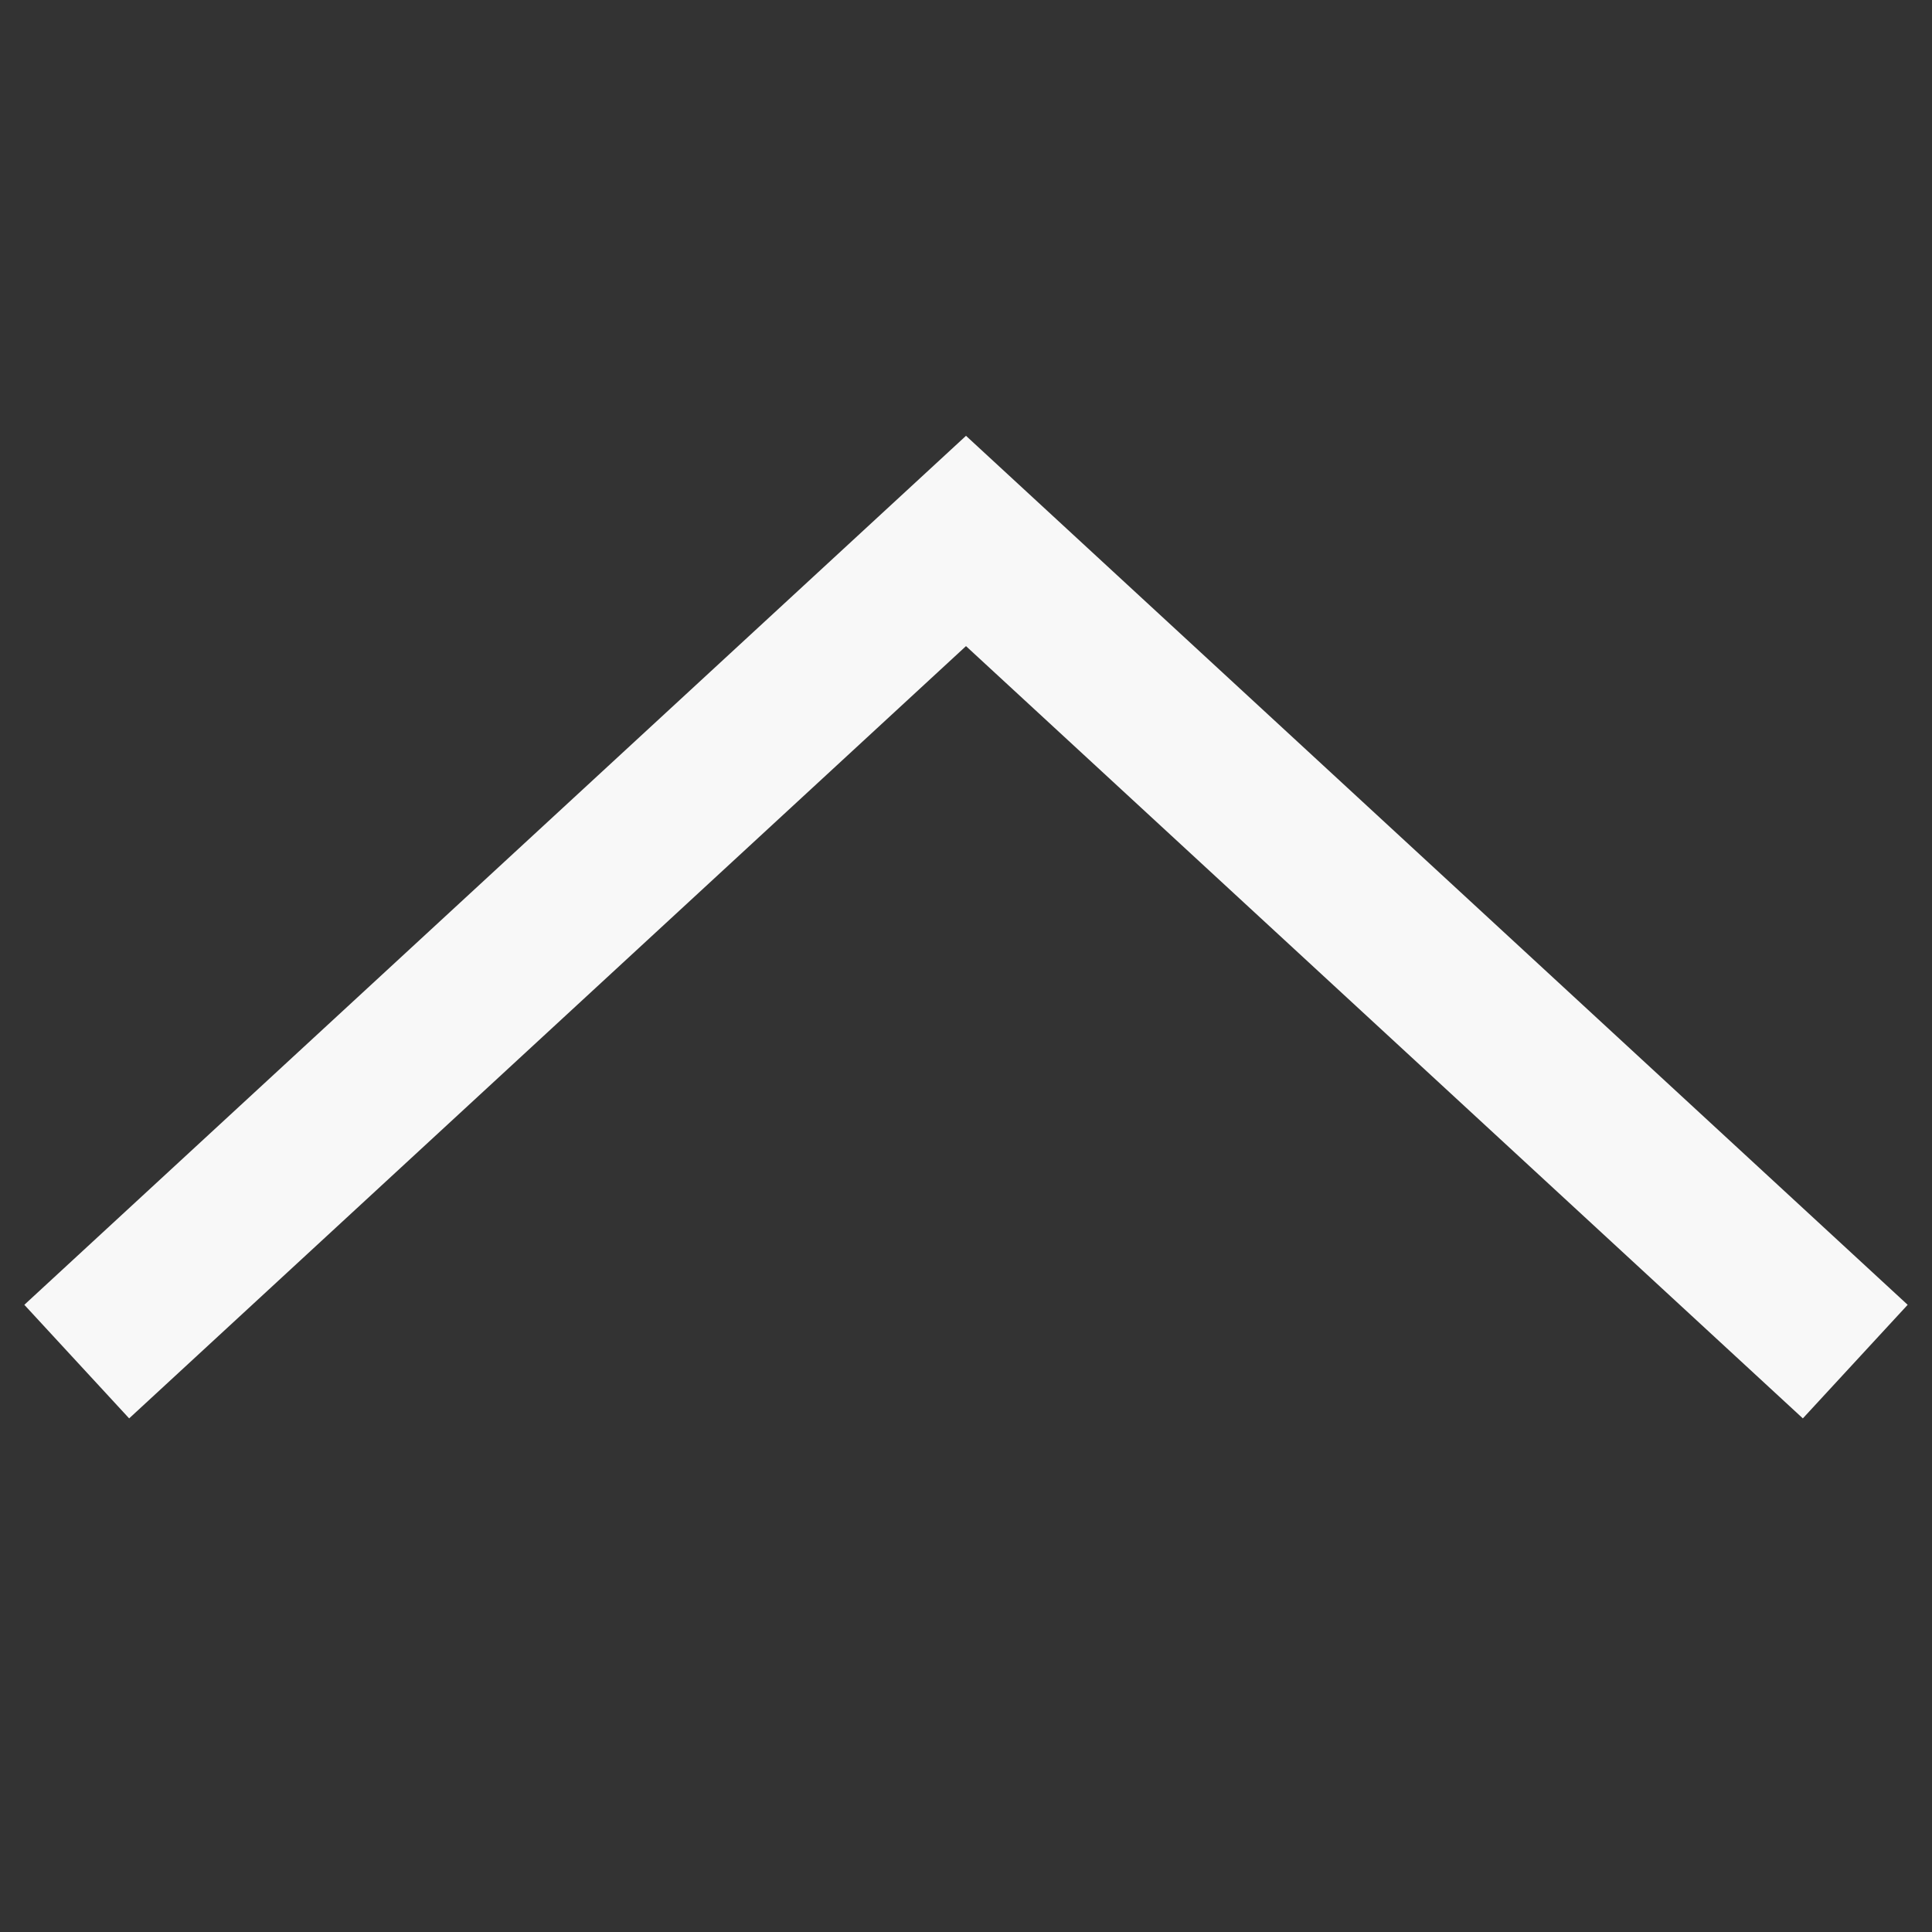
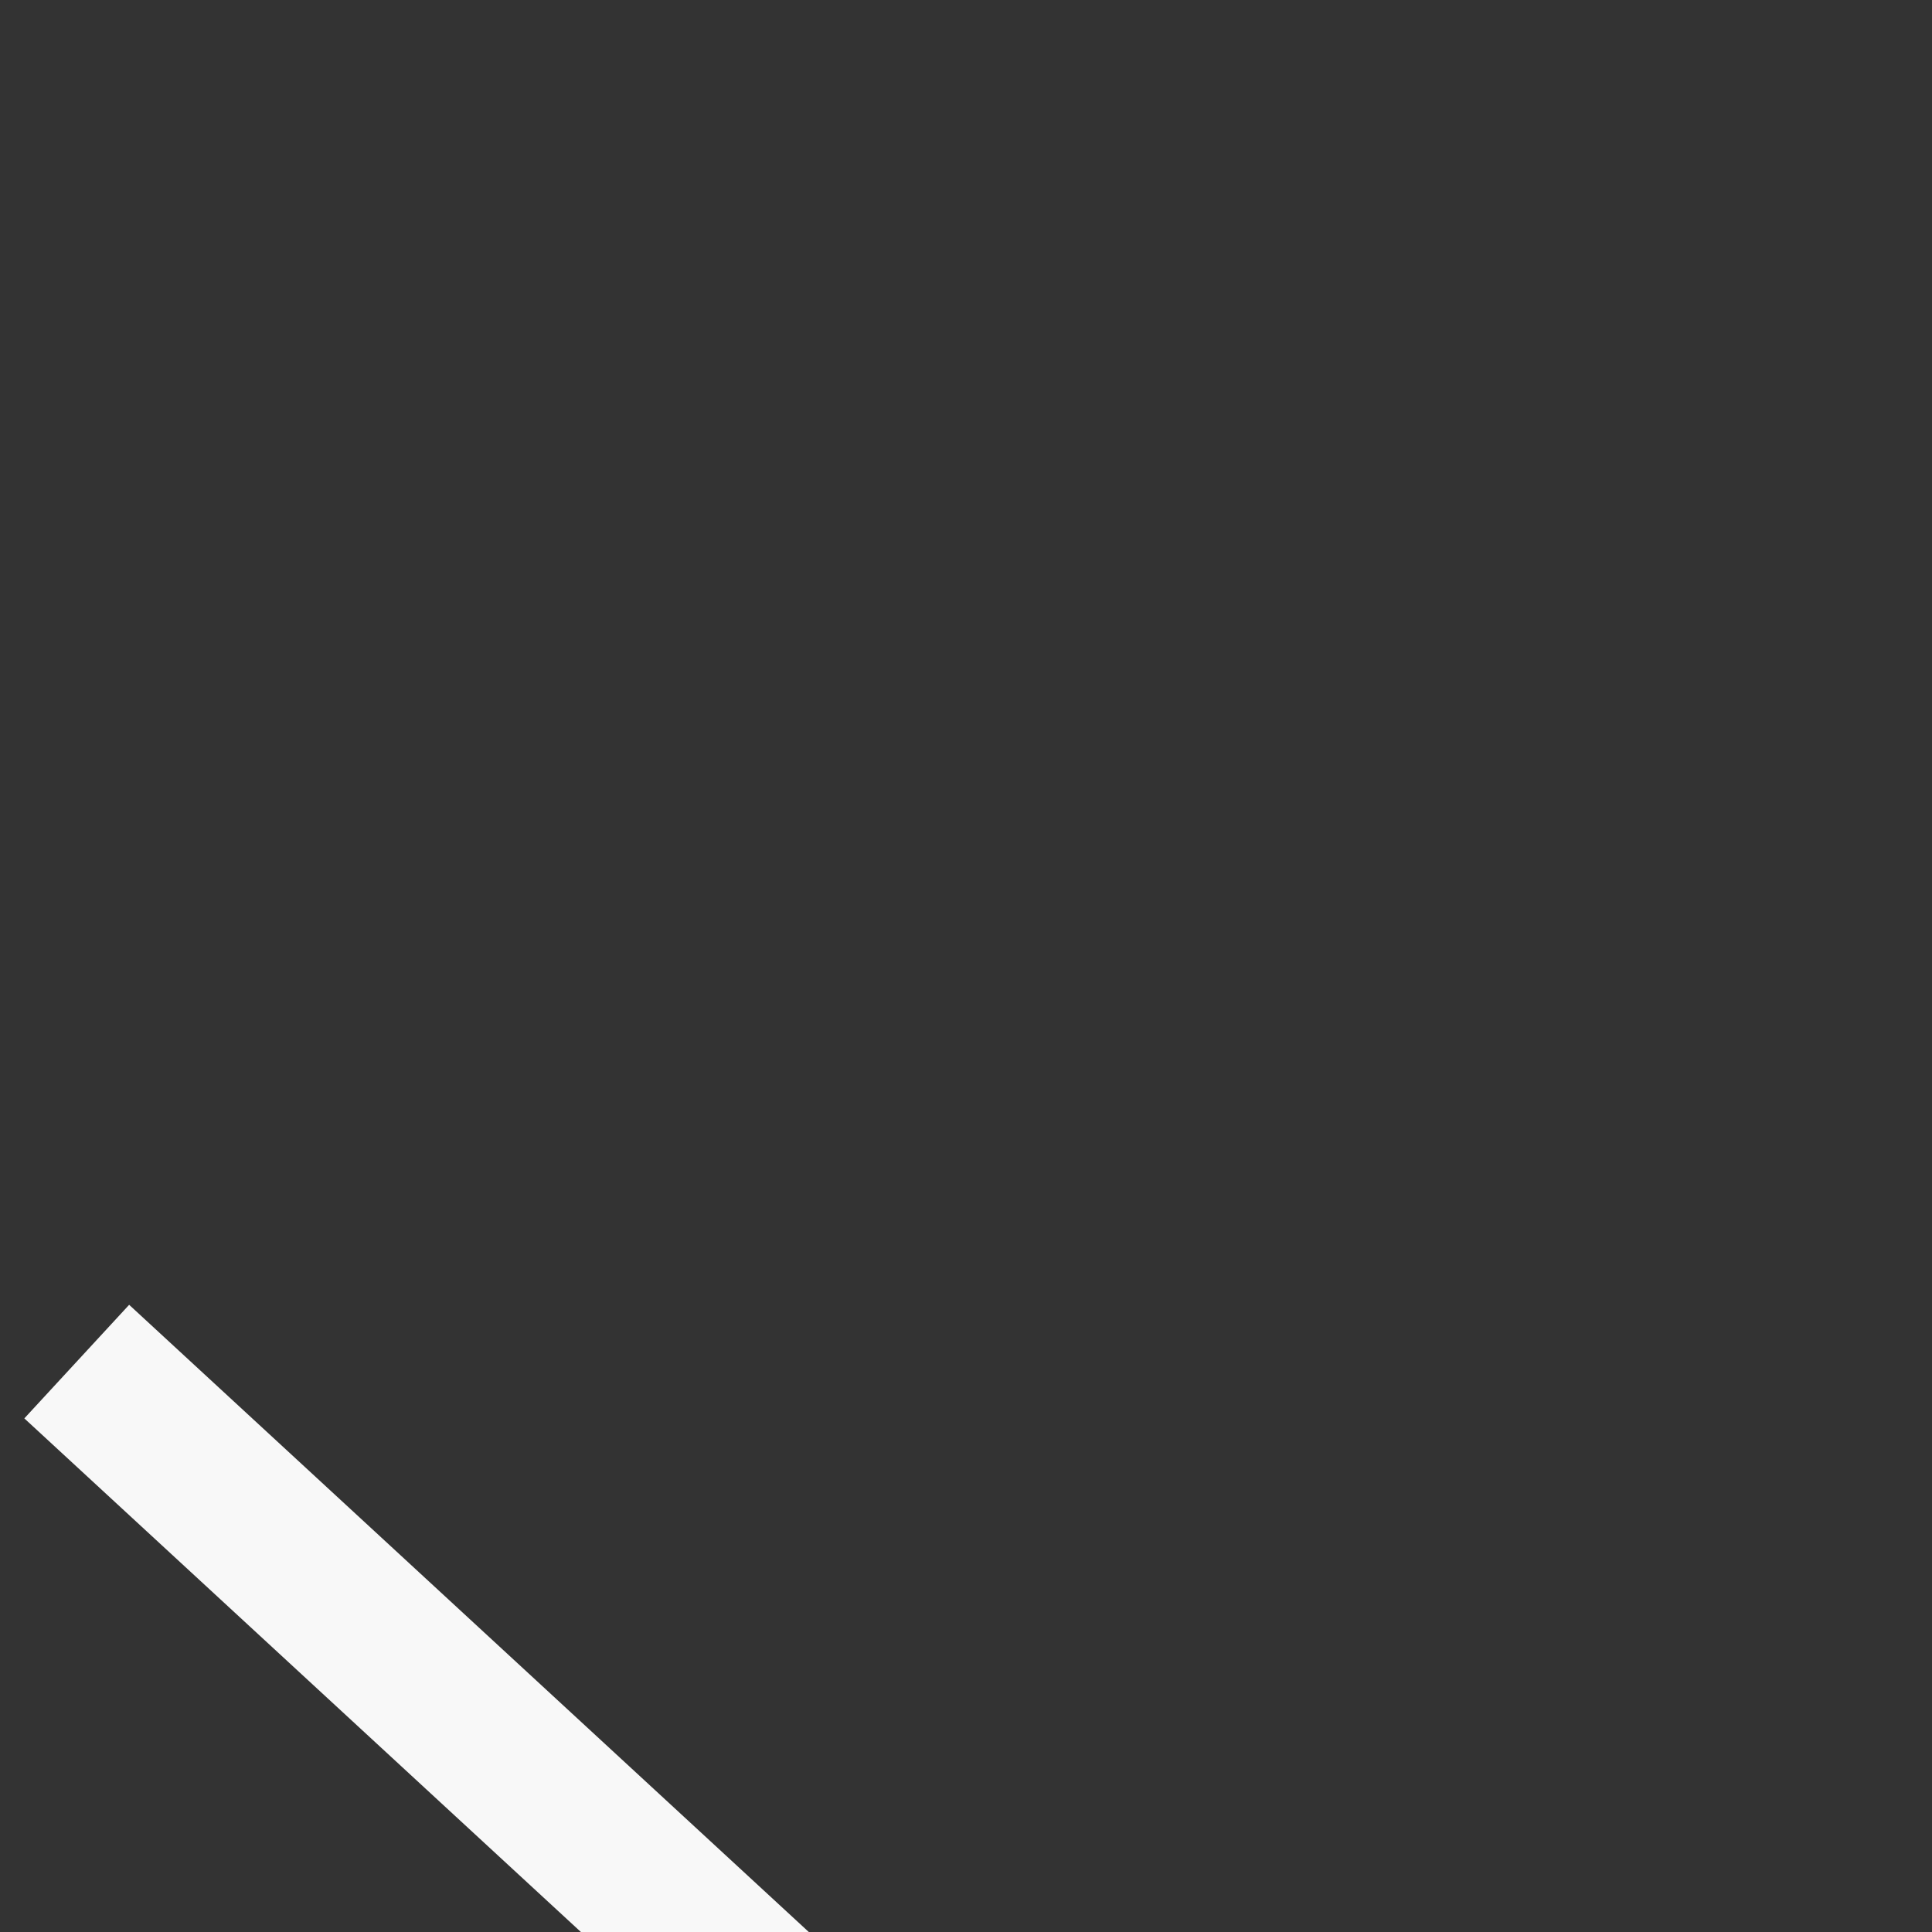
<svg xmlns="http://www.w3.org/2000/svg" preserveAspectRatio="xMidYMid" width="25" height="25">
  <rect width="100%" height="100%" fill="#333333" stroke="none" />
-   <path d="M.993 17.619L12.5 7l11.507 10.619" stroke="#f8f8f8" stroke-width="2" fill="none" fill-rule="evenodd" />
+   <path d="M.993 17.619l11.507 10.619" stroke="#f8f8f8" stroke-width="2" fill="none" fill-rule="evenodd" />
</svg>